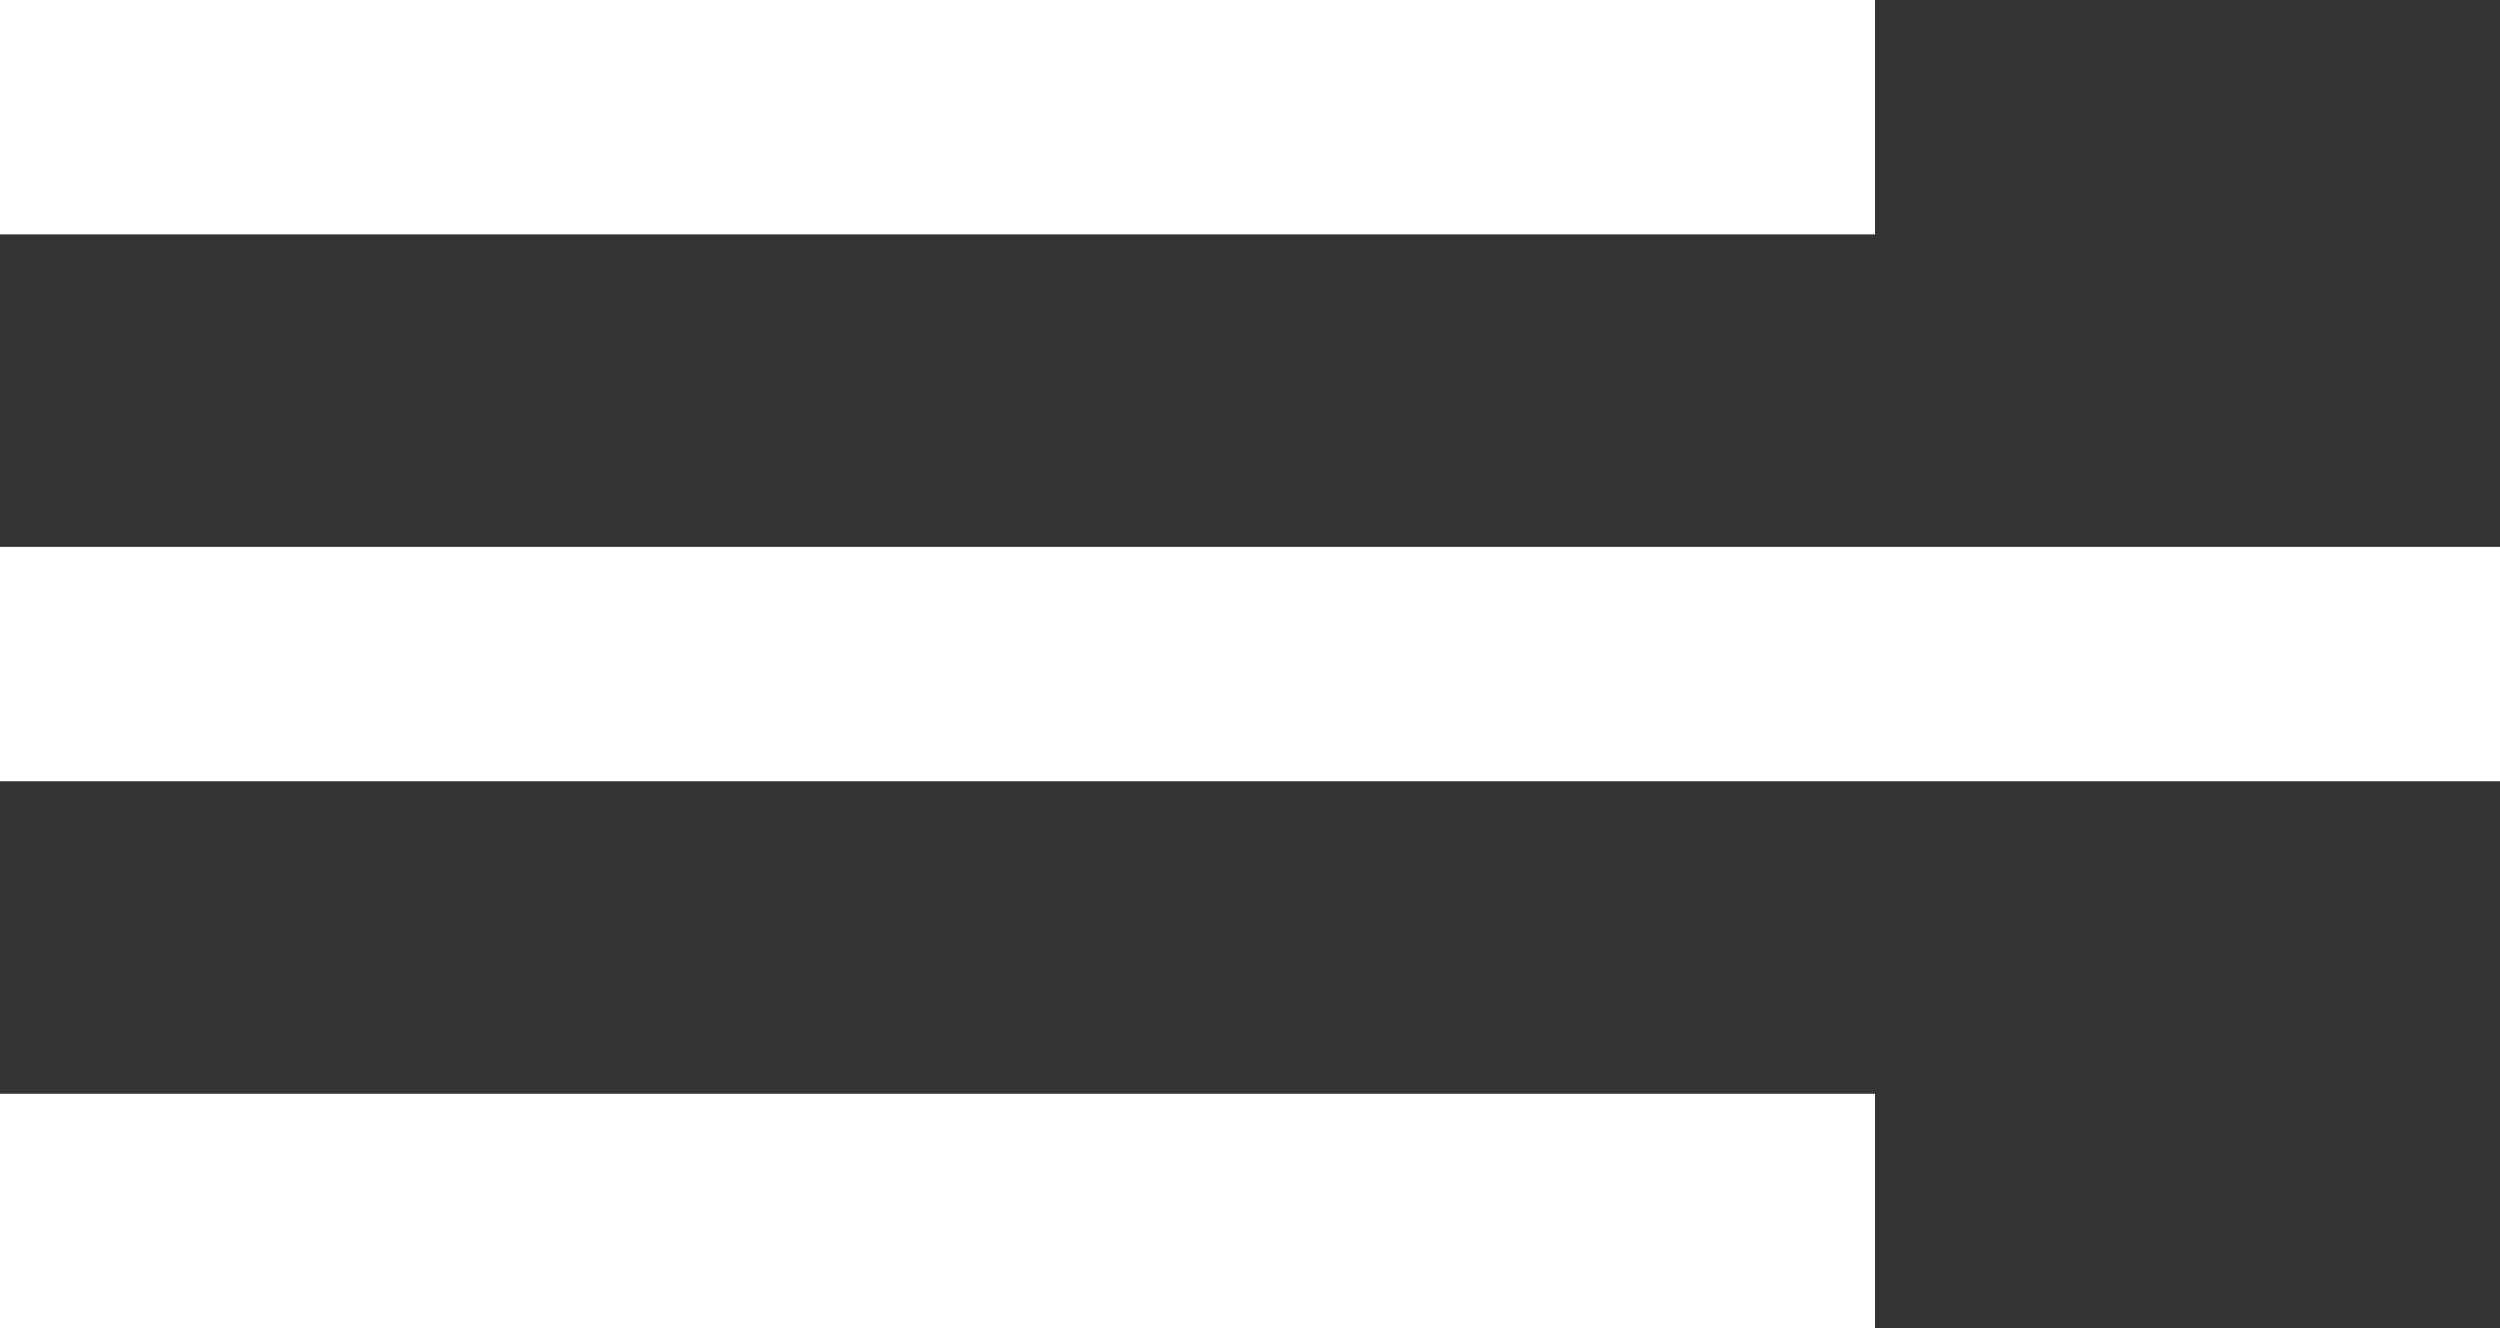
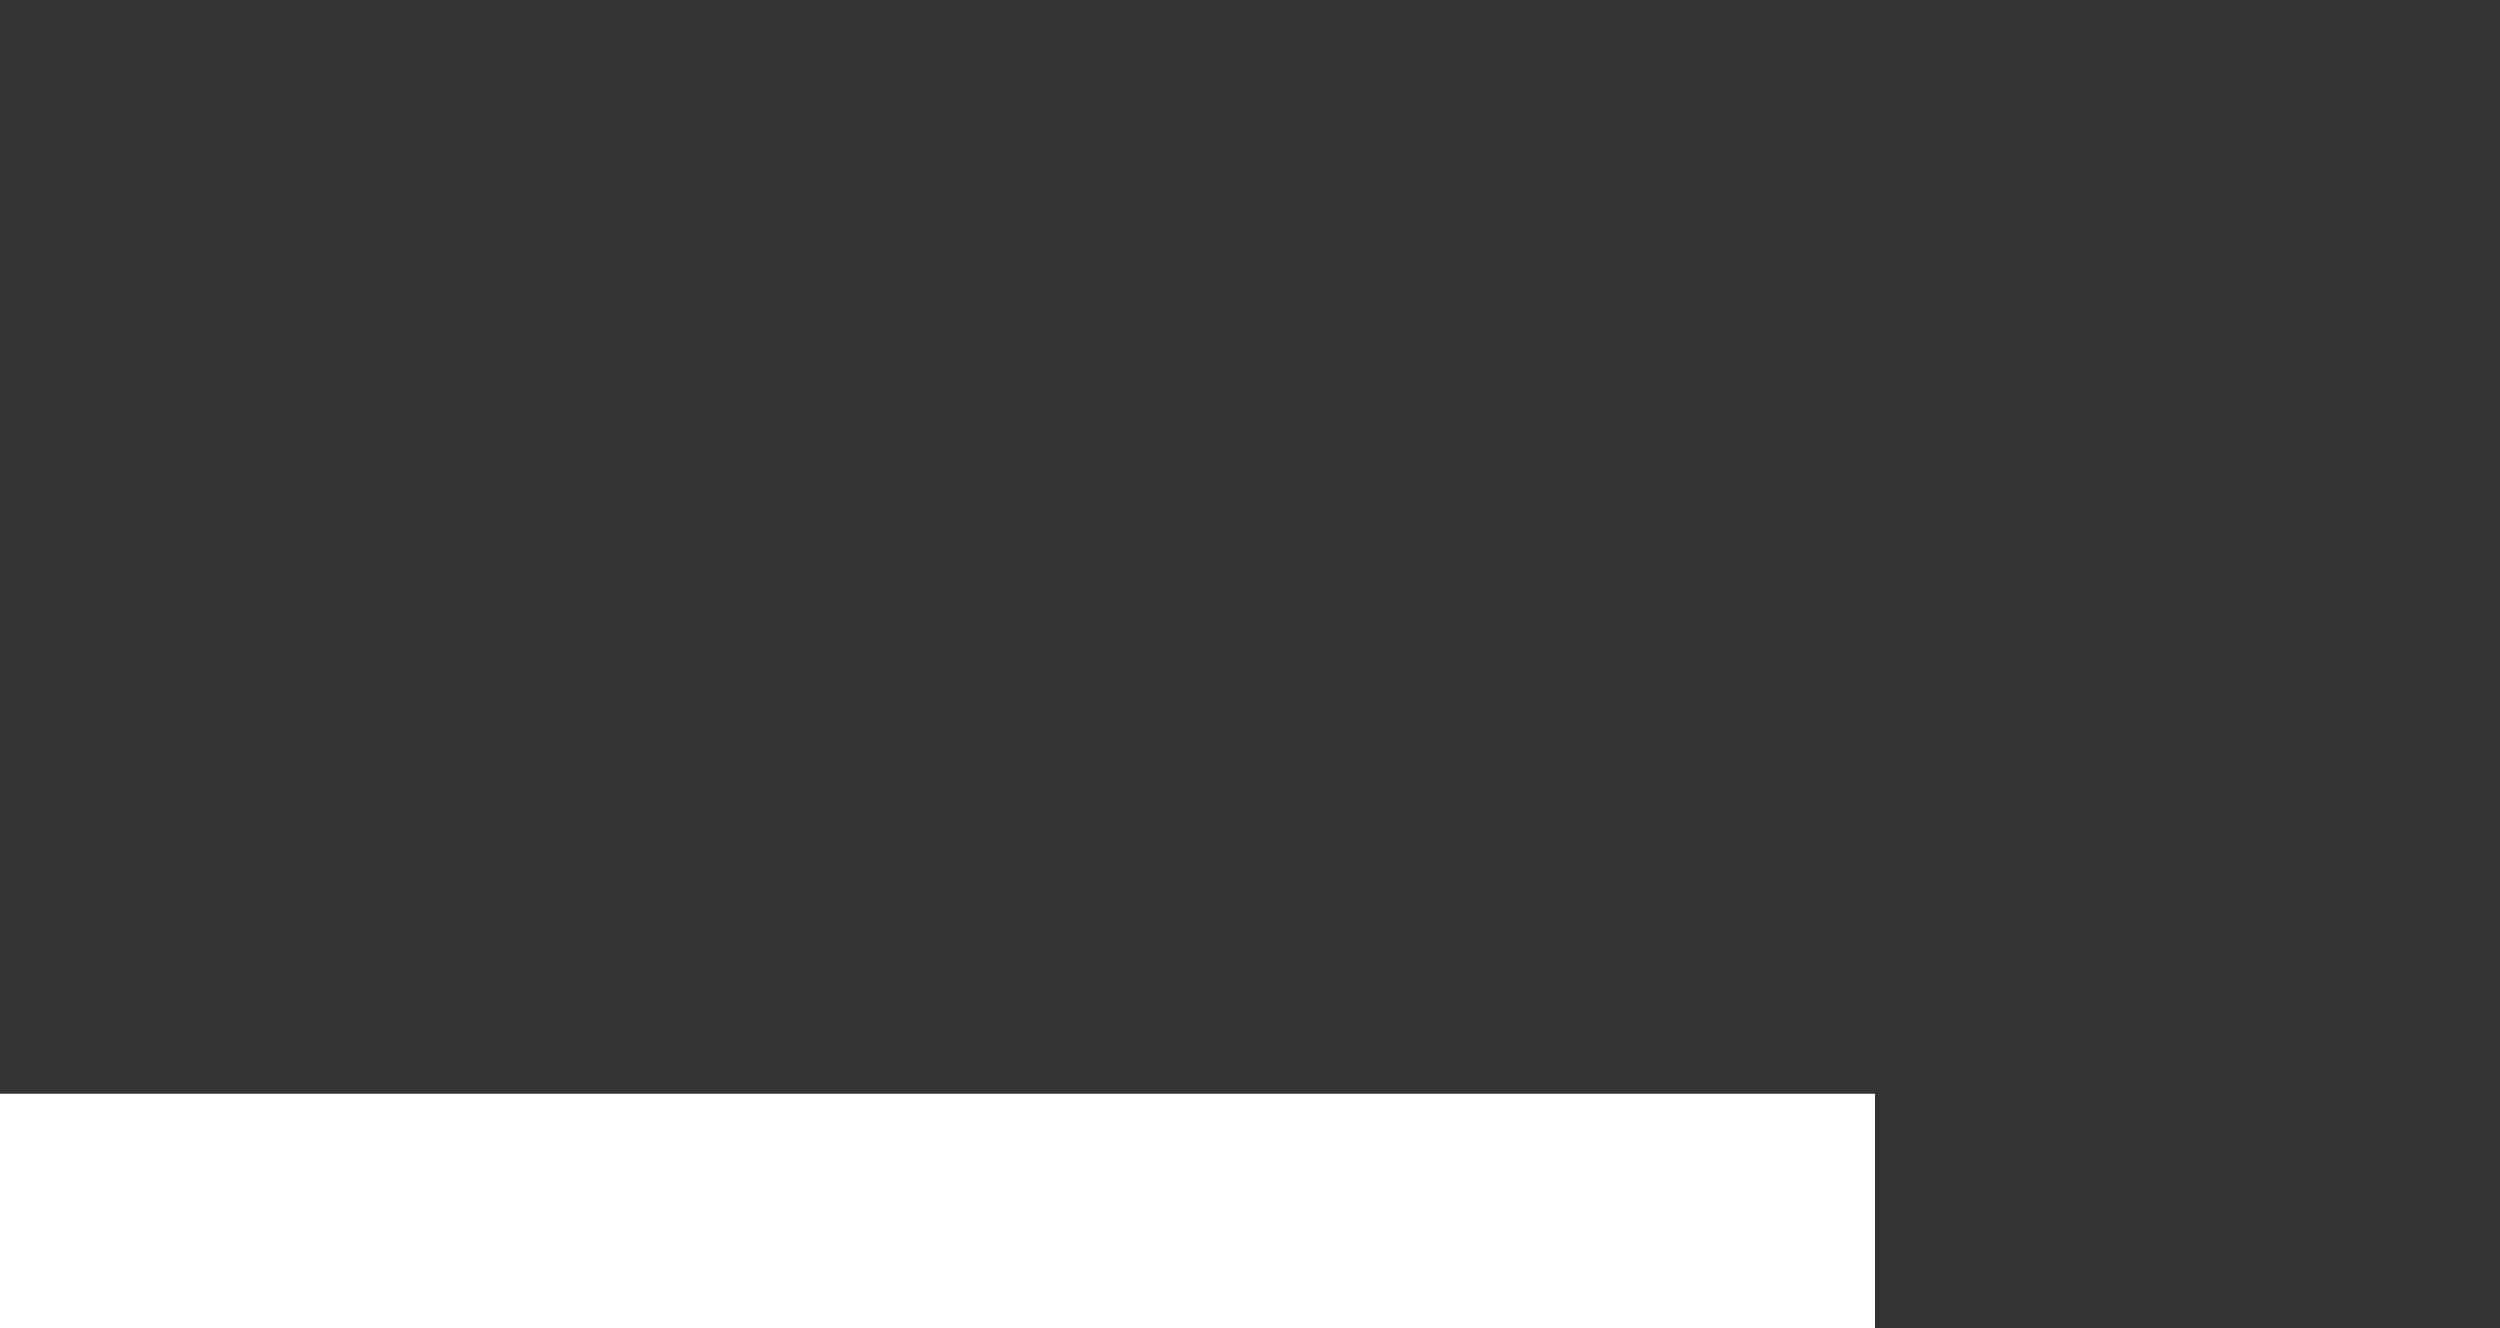
<svg xmlns="http://www.w3.org/2000/svg" width="32" height="17" viewBox="0 0 32 17" fill="none">
  <rect x="0" y="0" width="32" height="17" fill="#333333" stroke="none" />
-   <rect width="24" height="3" fill="white" />
  <rect y="14" width="24" height="3" fill="white" />
-   <rect y="7" width="32" height="3" fill="white" />
</svg>